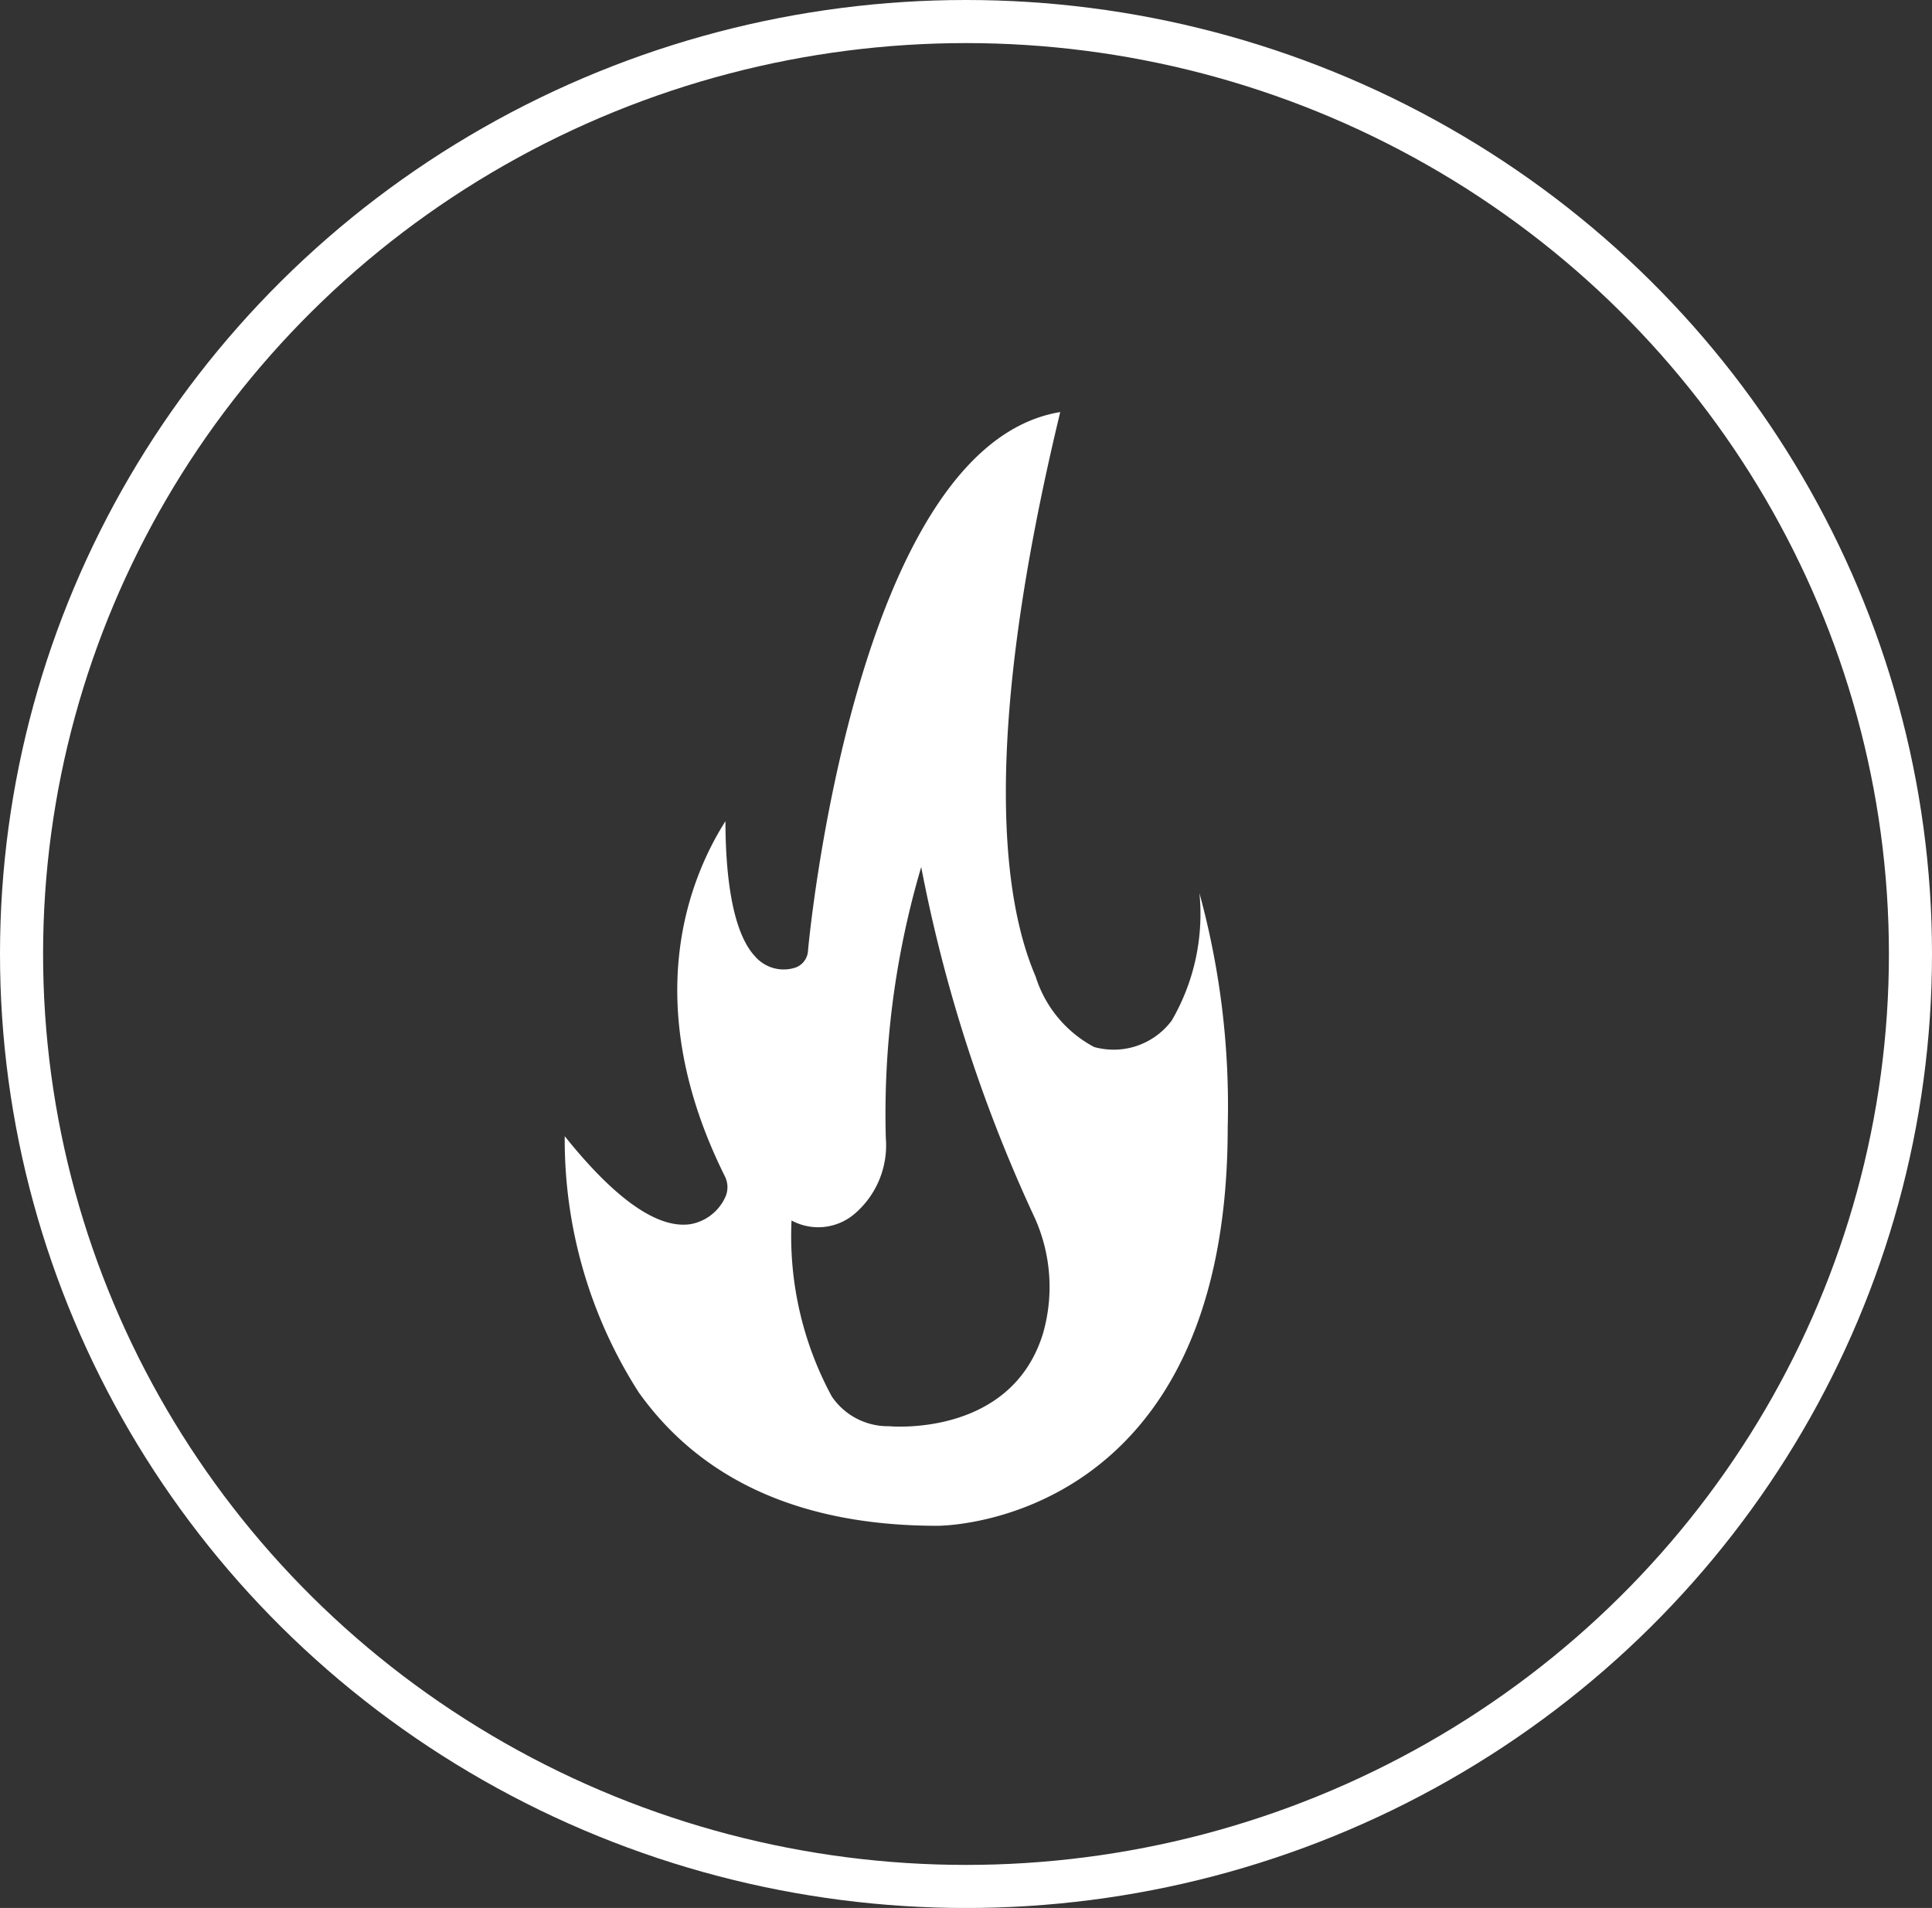
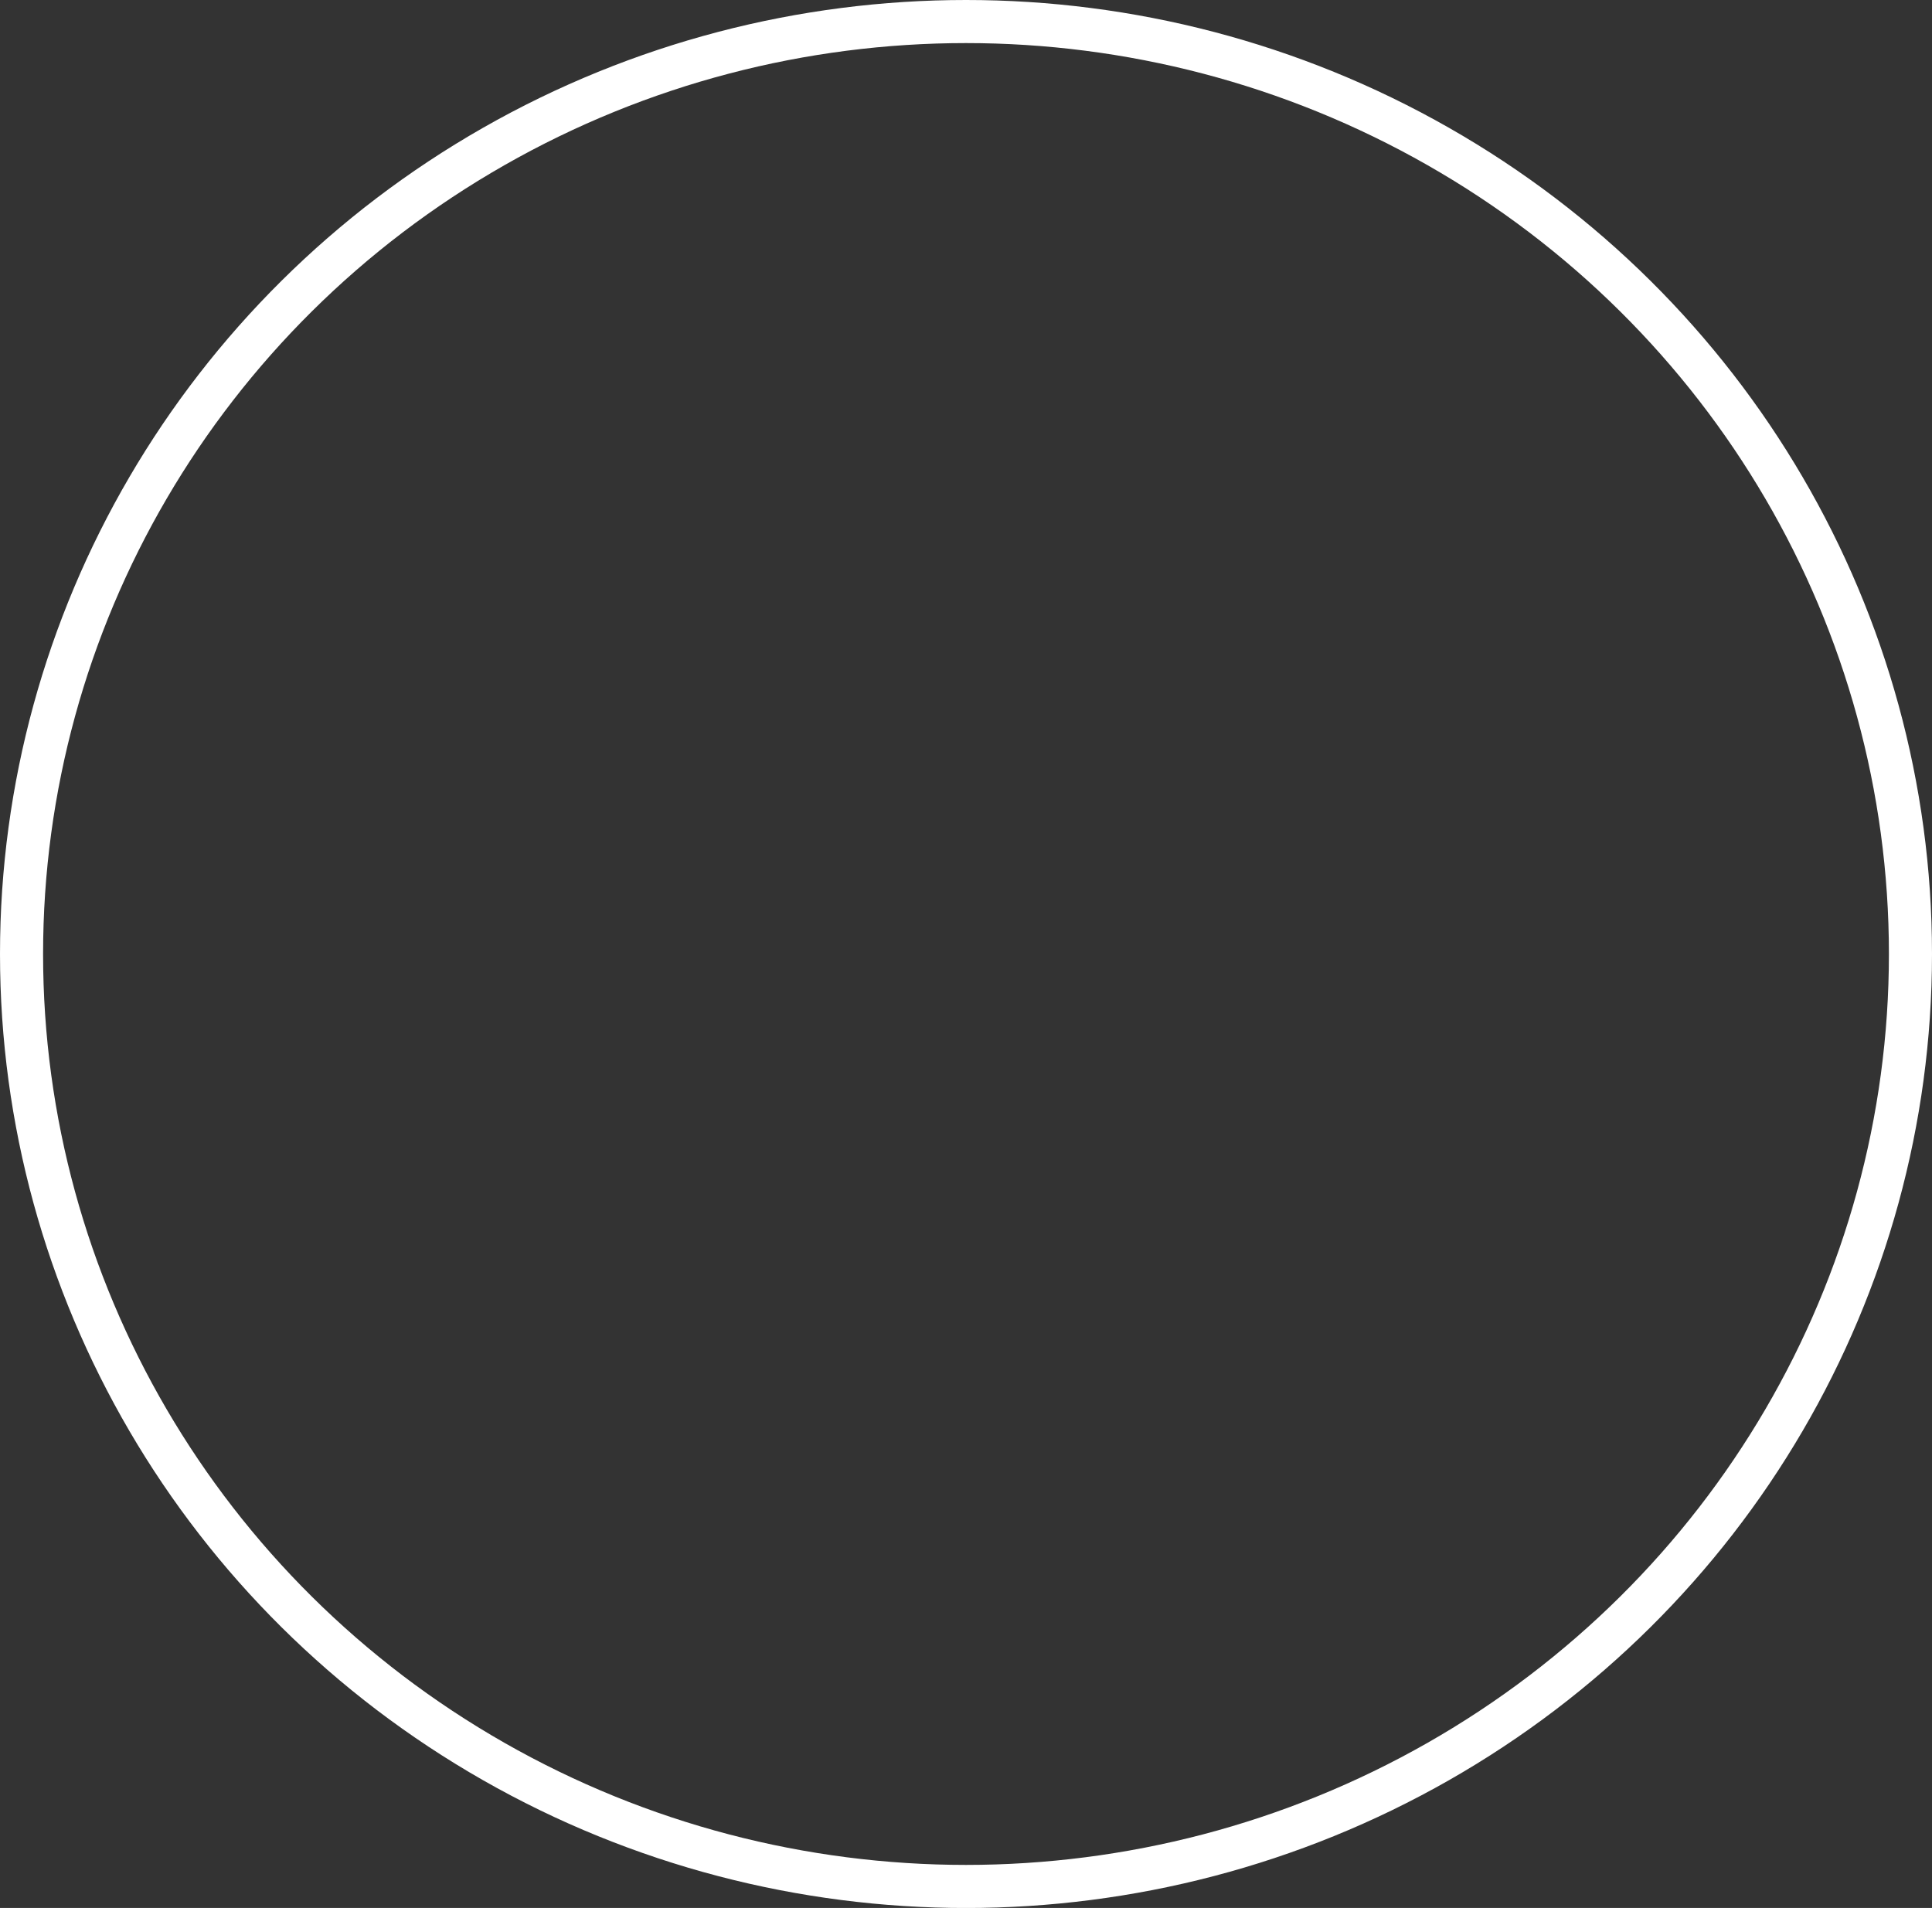
<svg xmlns="http://www.w3.org/2000/svg" width="44.84" height="44.283" viewBox="0 0 44.84 44.283">
  <rect x="0" y="0" width="44.84" height="44.283" fill="#333333" stroke="none" />
  <g id="Group_1733" data-name="Group 1733" transform="translate(-154.61 -199.411)">
    <ellipse id="Ellipse_39" data-name="Ellipse 39" cx="21.92" cy="21.642" rx="21.92" ry="21.642" transform="translate(155.11 199.911)" fill="none" stroke="#fff" stroke-miterlimit="10" stroke-width="1" />
-     <path id="Path_2704" data-name="Path 2704" d="M797.286,102.871a34.841,34.841,0,0,0,2.635,8.14,3.906,3.906,0,0,1,.186,2.7c-.747,2.385-3.512,2.14-3.57,2.135a1.577,1.577,0,0,1-1.326-.689,7.814,7.814,0,0,1-.935-4.086,1.3,1.3,0,0,0,1.44-.135,2.089,2.089,0,0,0,.748-1.776,20.212,20.212,0,0,1,.821-6.291m-8.273,6.244a10.865,10.865,0,0,0,1.719,5.95c1.464,2.052,3.794,3.094,6.927,3.094.274,0,6.741-.128,6.741-9.245a18.733,18.733,0,0,0-.656-5.438,4.915,4.915,0,0,1-.643,2.956,1.681,1.681,0,0,1-1.75.628.418.418,0,0,1-.055-.015,2.8,2.8,0,0,1-1.354-1.635c-.764-1.772-1.268-5.476.571-13.1-4.776.783-5.842,12.368-5.853,12.489a.442.442,0,0,1-.281.4.877.877,0,0,1-.949-.256c-.568-.607-.686-2.05-.687-3.138-.855,1.349-2.013,4.231-.009,8.252a.558.558,0,0,1,.016.449,1.1,1.1,0,0,1-.81.651C791.186,111.274,790.2,110.6,789.013,109.116Z" transform="translate(-621.295 116.667)" fill="#fff" />
  </g>
</svg>